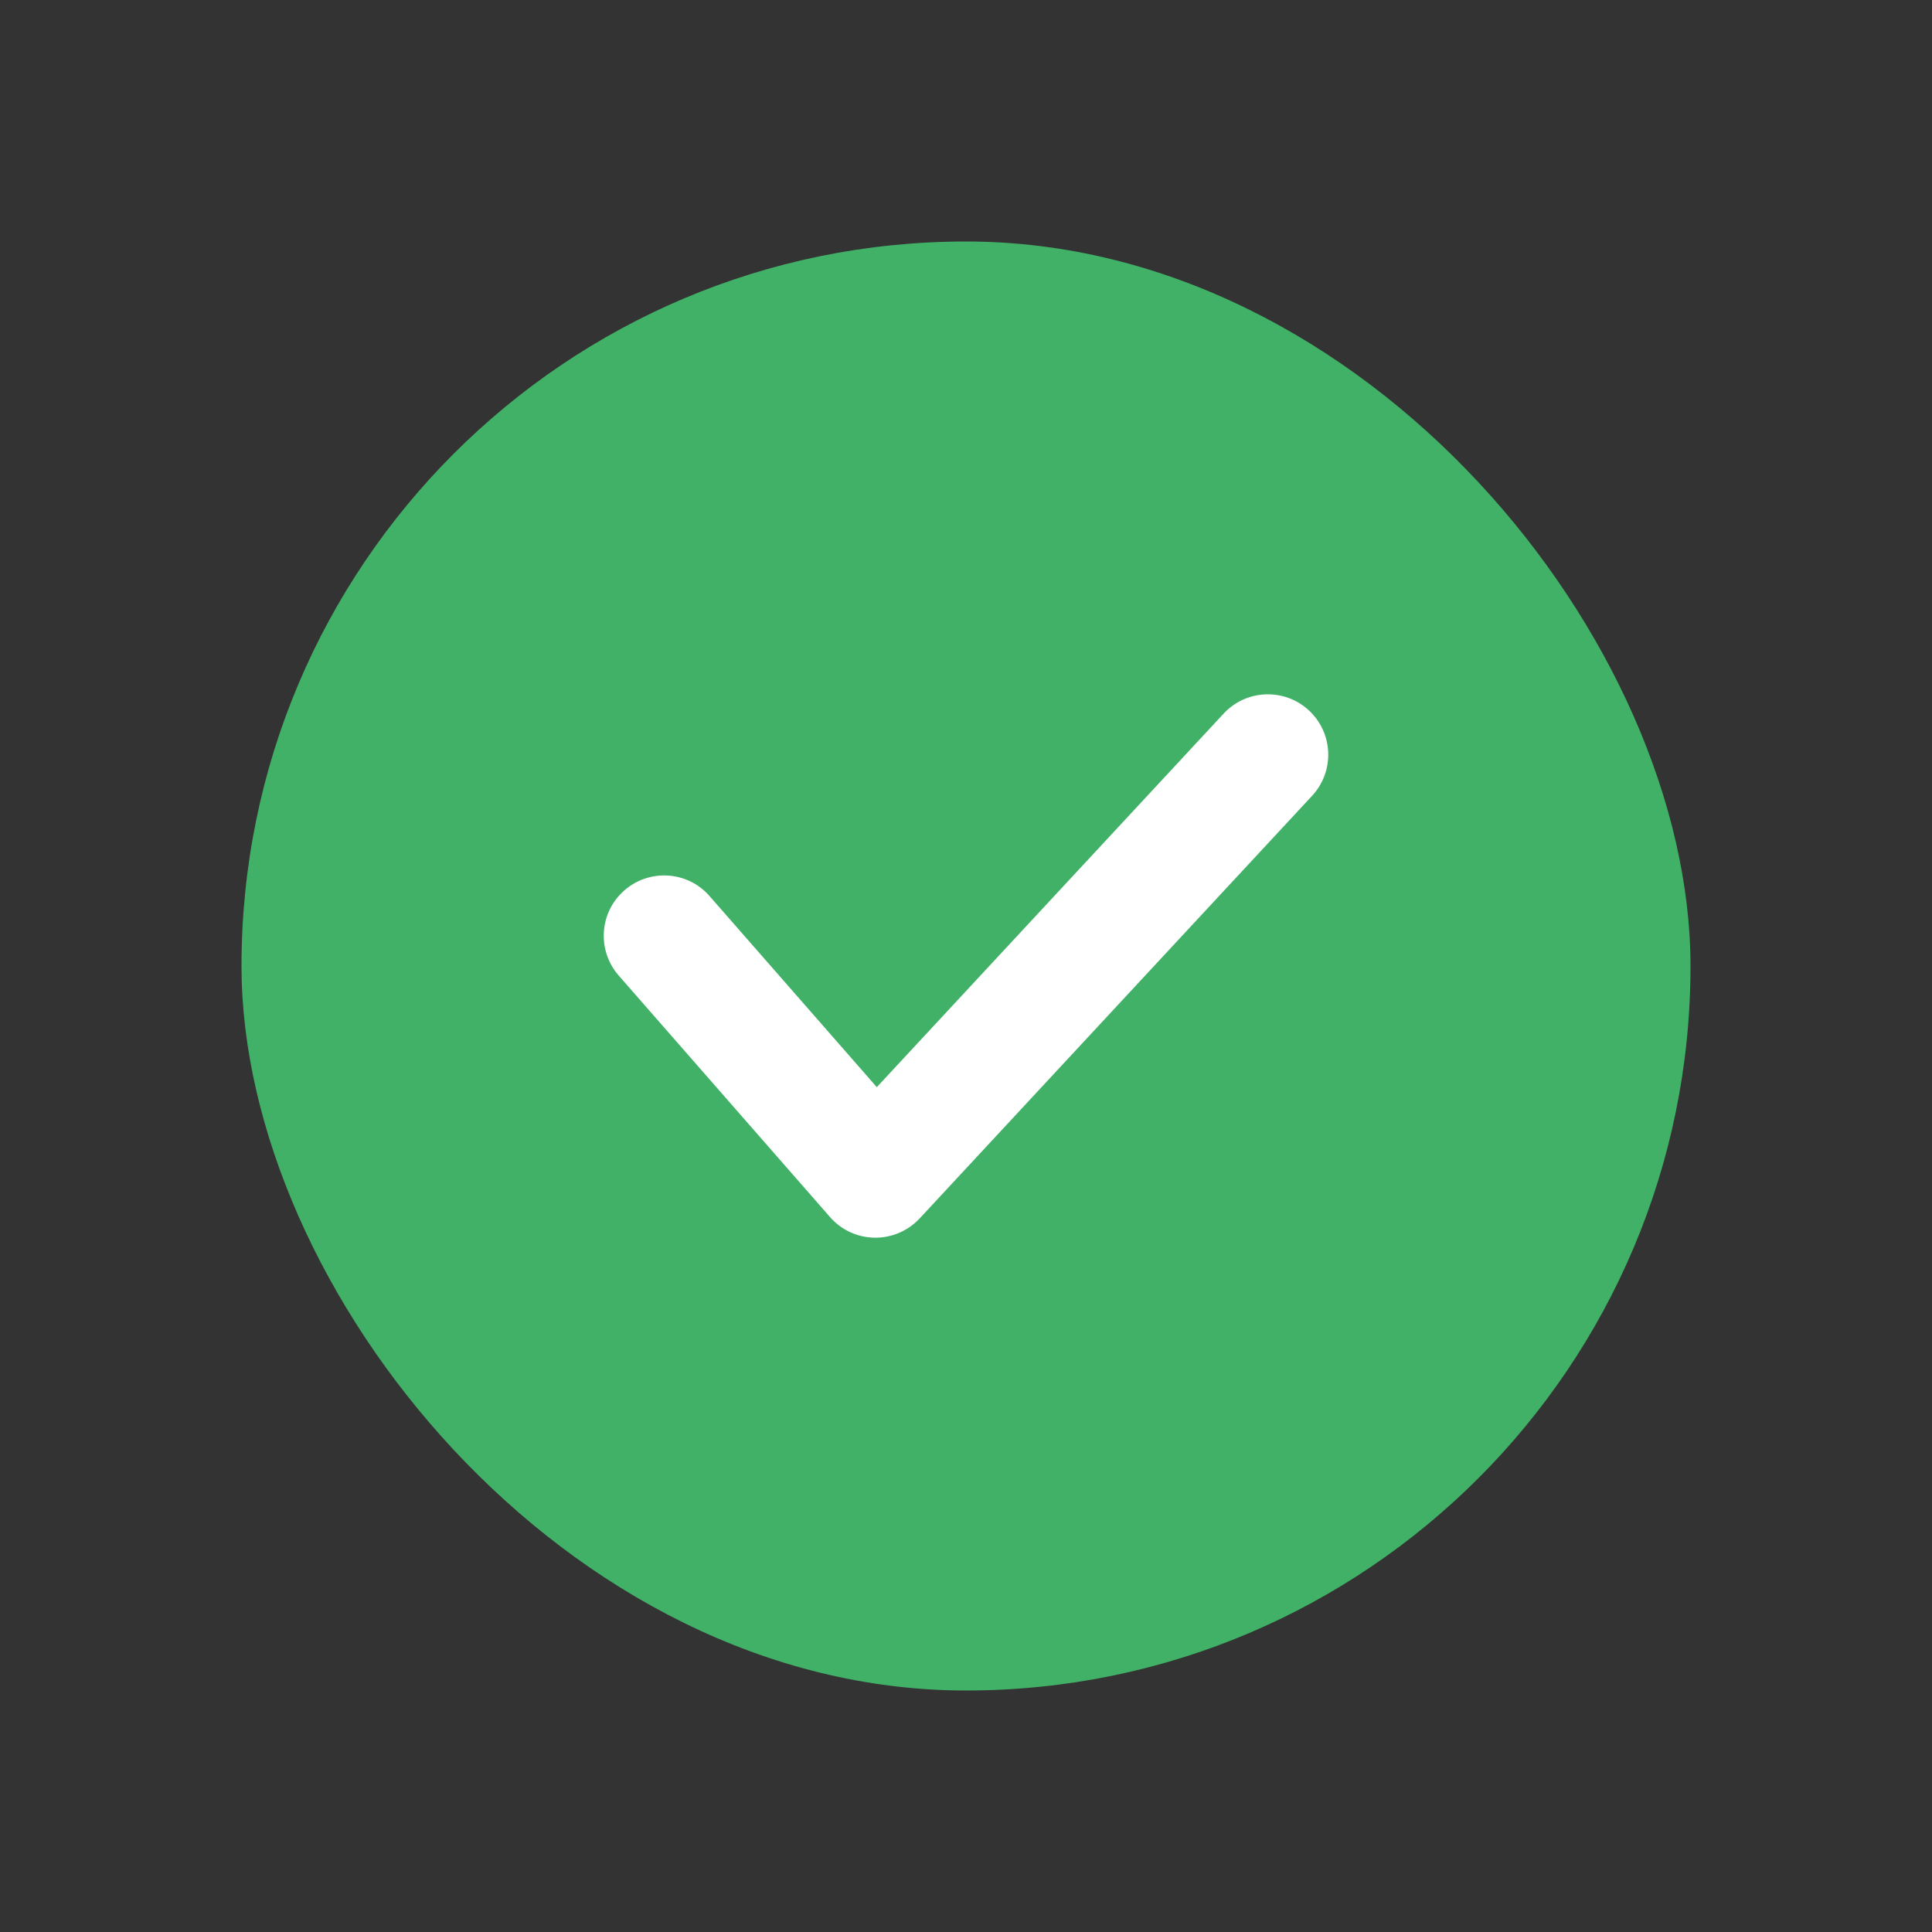
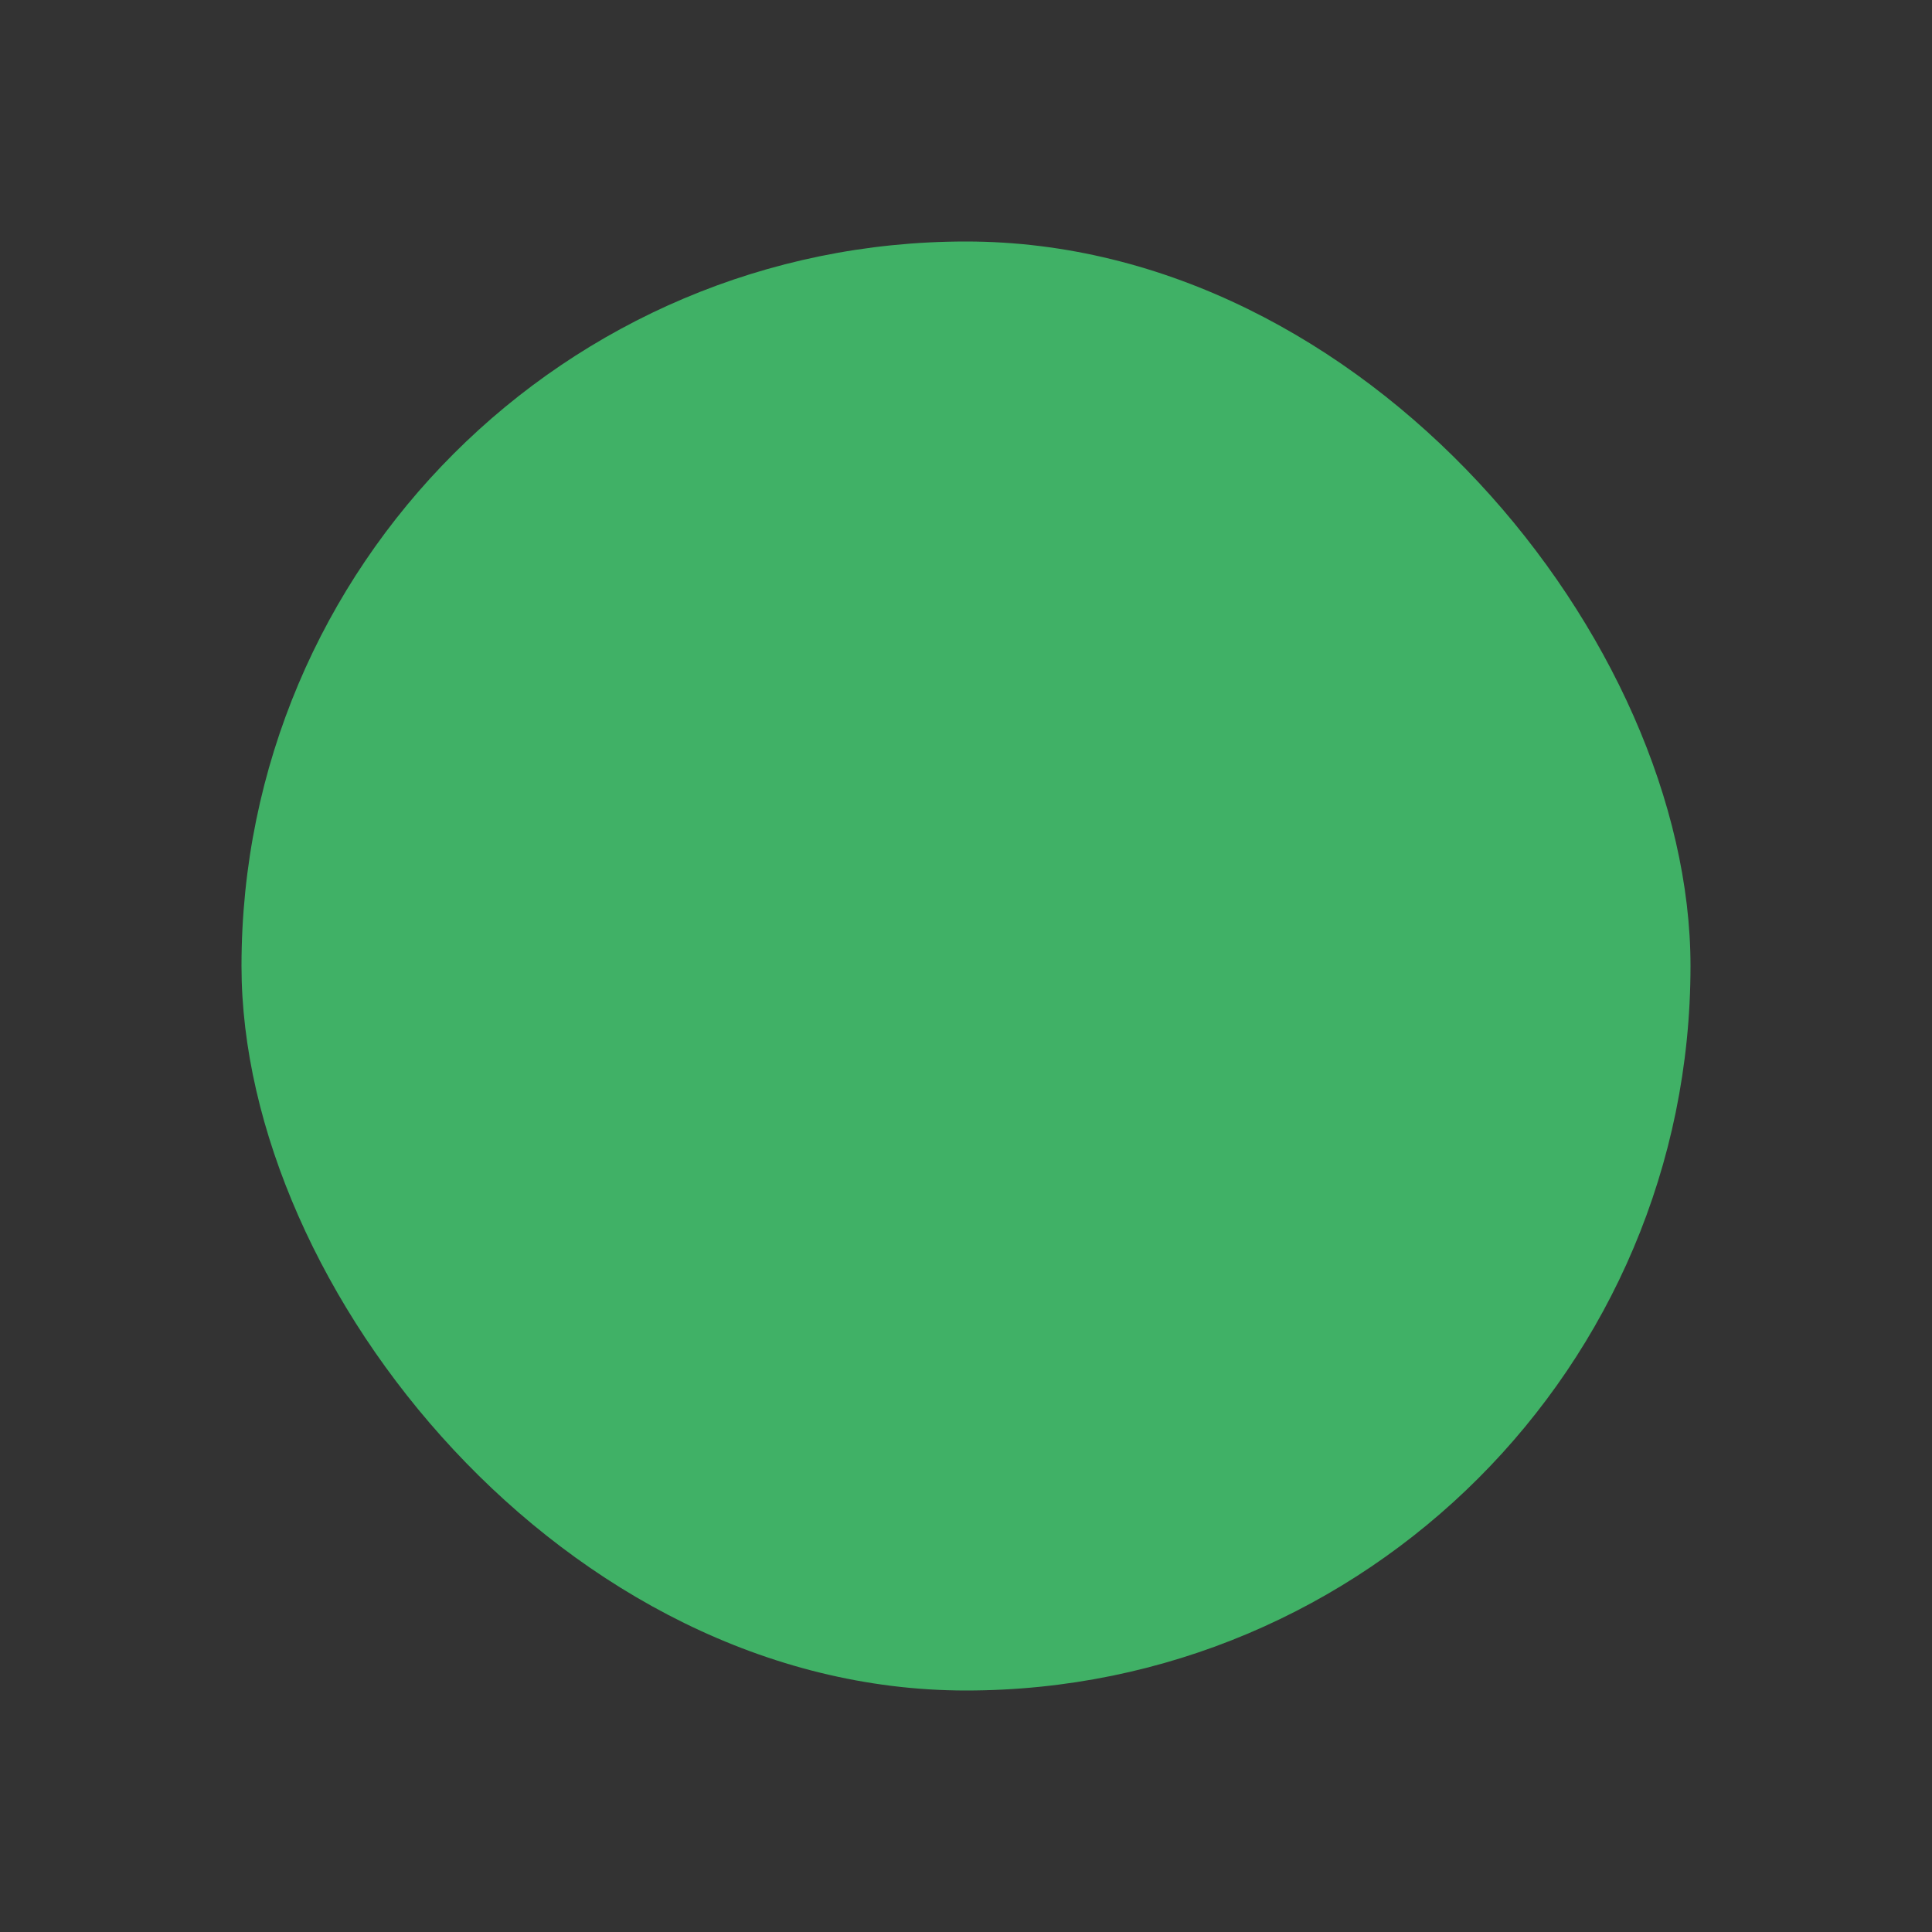
<svg xmlns="http://www.w3.org/2000/svg" width="24" height="24" viewBox="0 0 24 24" fill="none">
  <rect x="0" y="0" width="24" height="24" fill="#333333" stroke="none" />
  <rect x="3" y="3" width="18" height="18" rx="9" fill="#40B166" />
-   <path fill-rule="evenodd" clip-rule="evenodd" d="M16.26 8.825C16.564 9.107 16.581 9.582 16.3 9.885L11.425 15.135C11.28 15.291 11.076 15.378 10.864 15.375C10.652 15.372 10.45 15.279 10.311 15.119L7.686 12.119C7.413 11.807 7.444 11.333 7.756 11.061C8.068 10.788 8.542 10.819 8.814 11.131L10.892 13.505L15.2 8.865C15.482 8.561 15.957 8.544 16.26 8.825Z" fill="white" />
</svg>